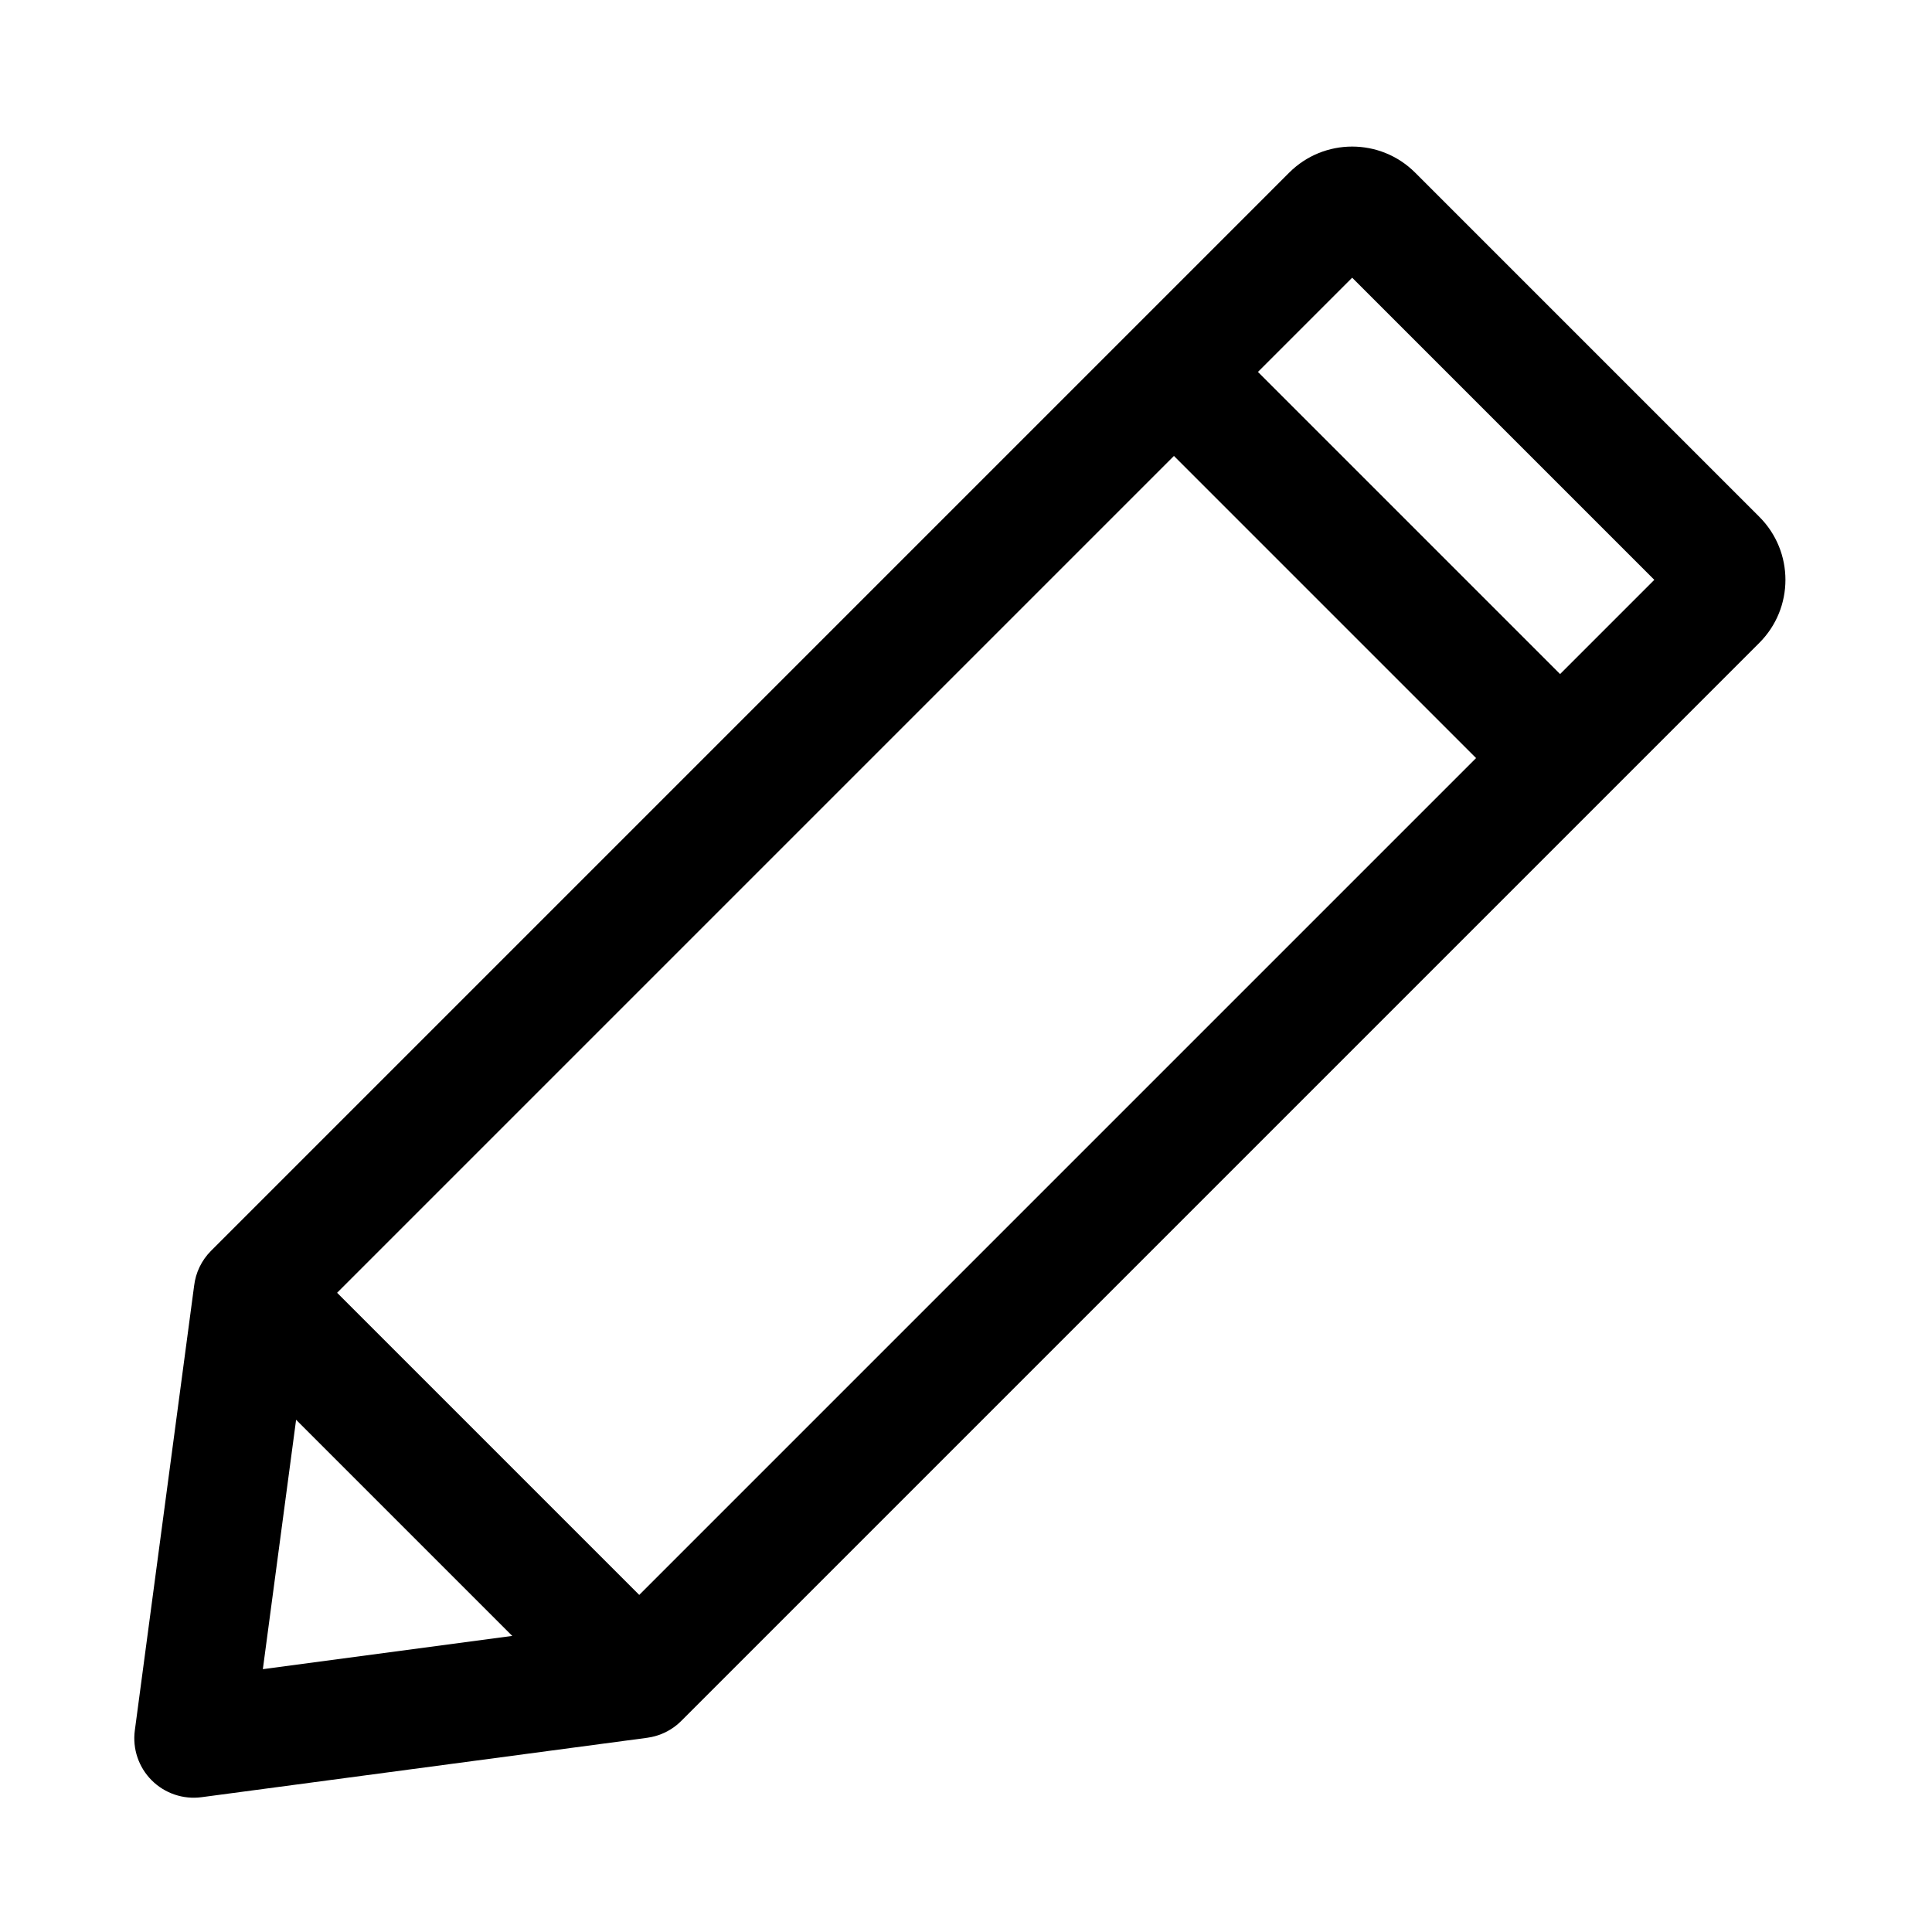
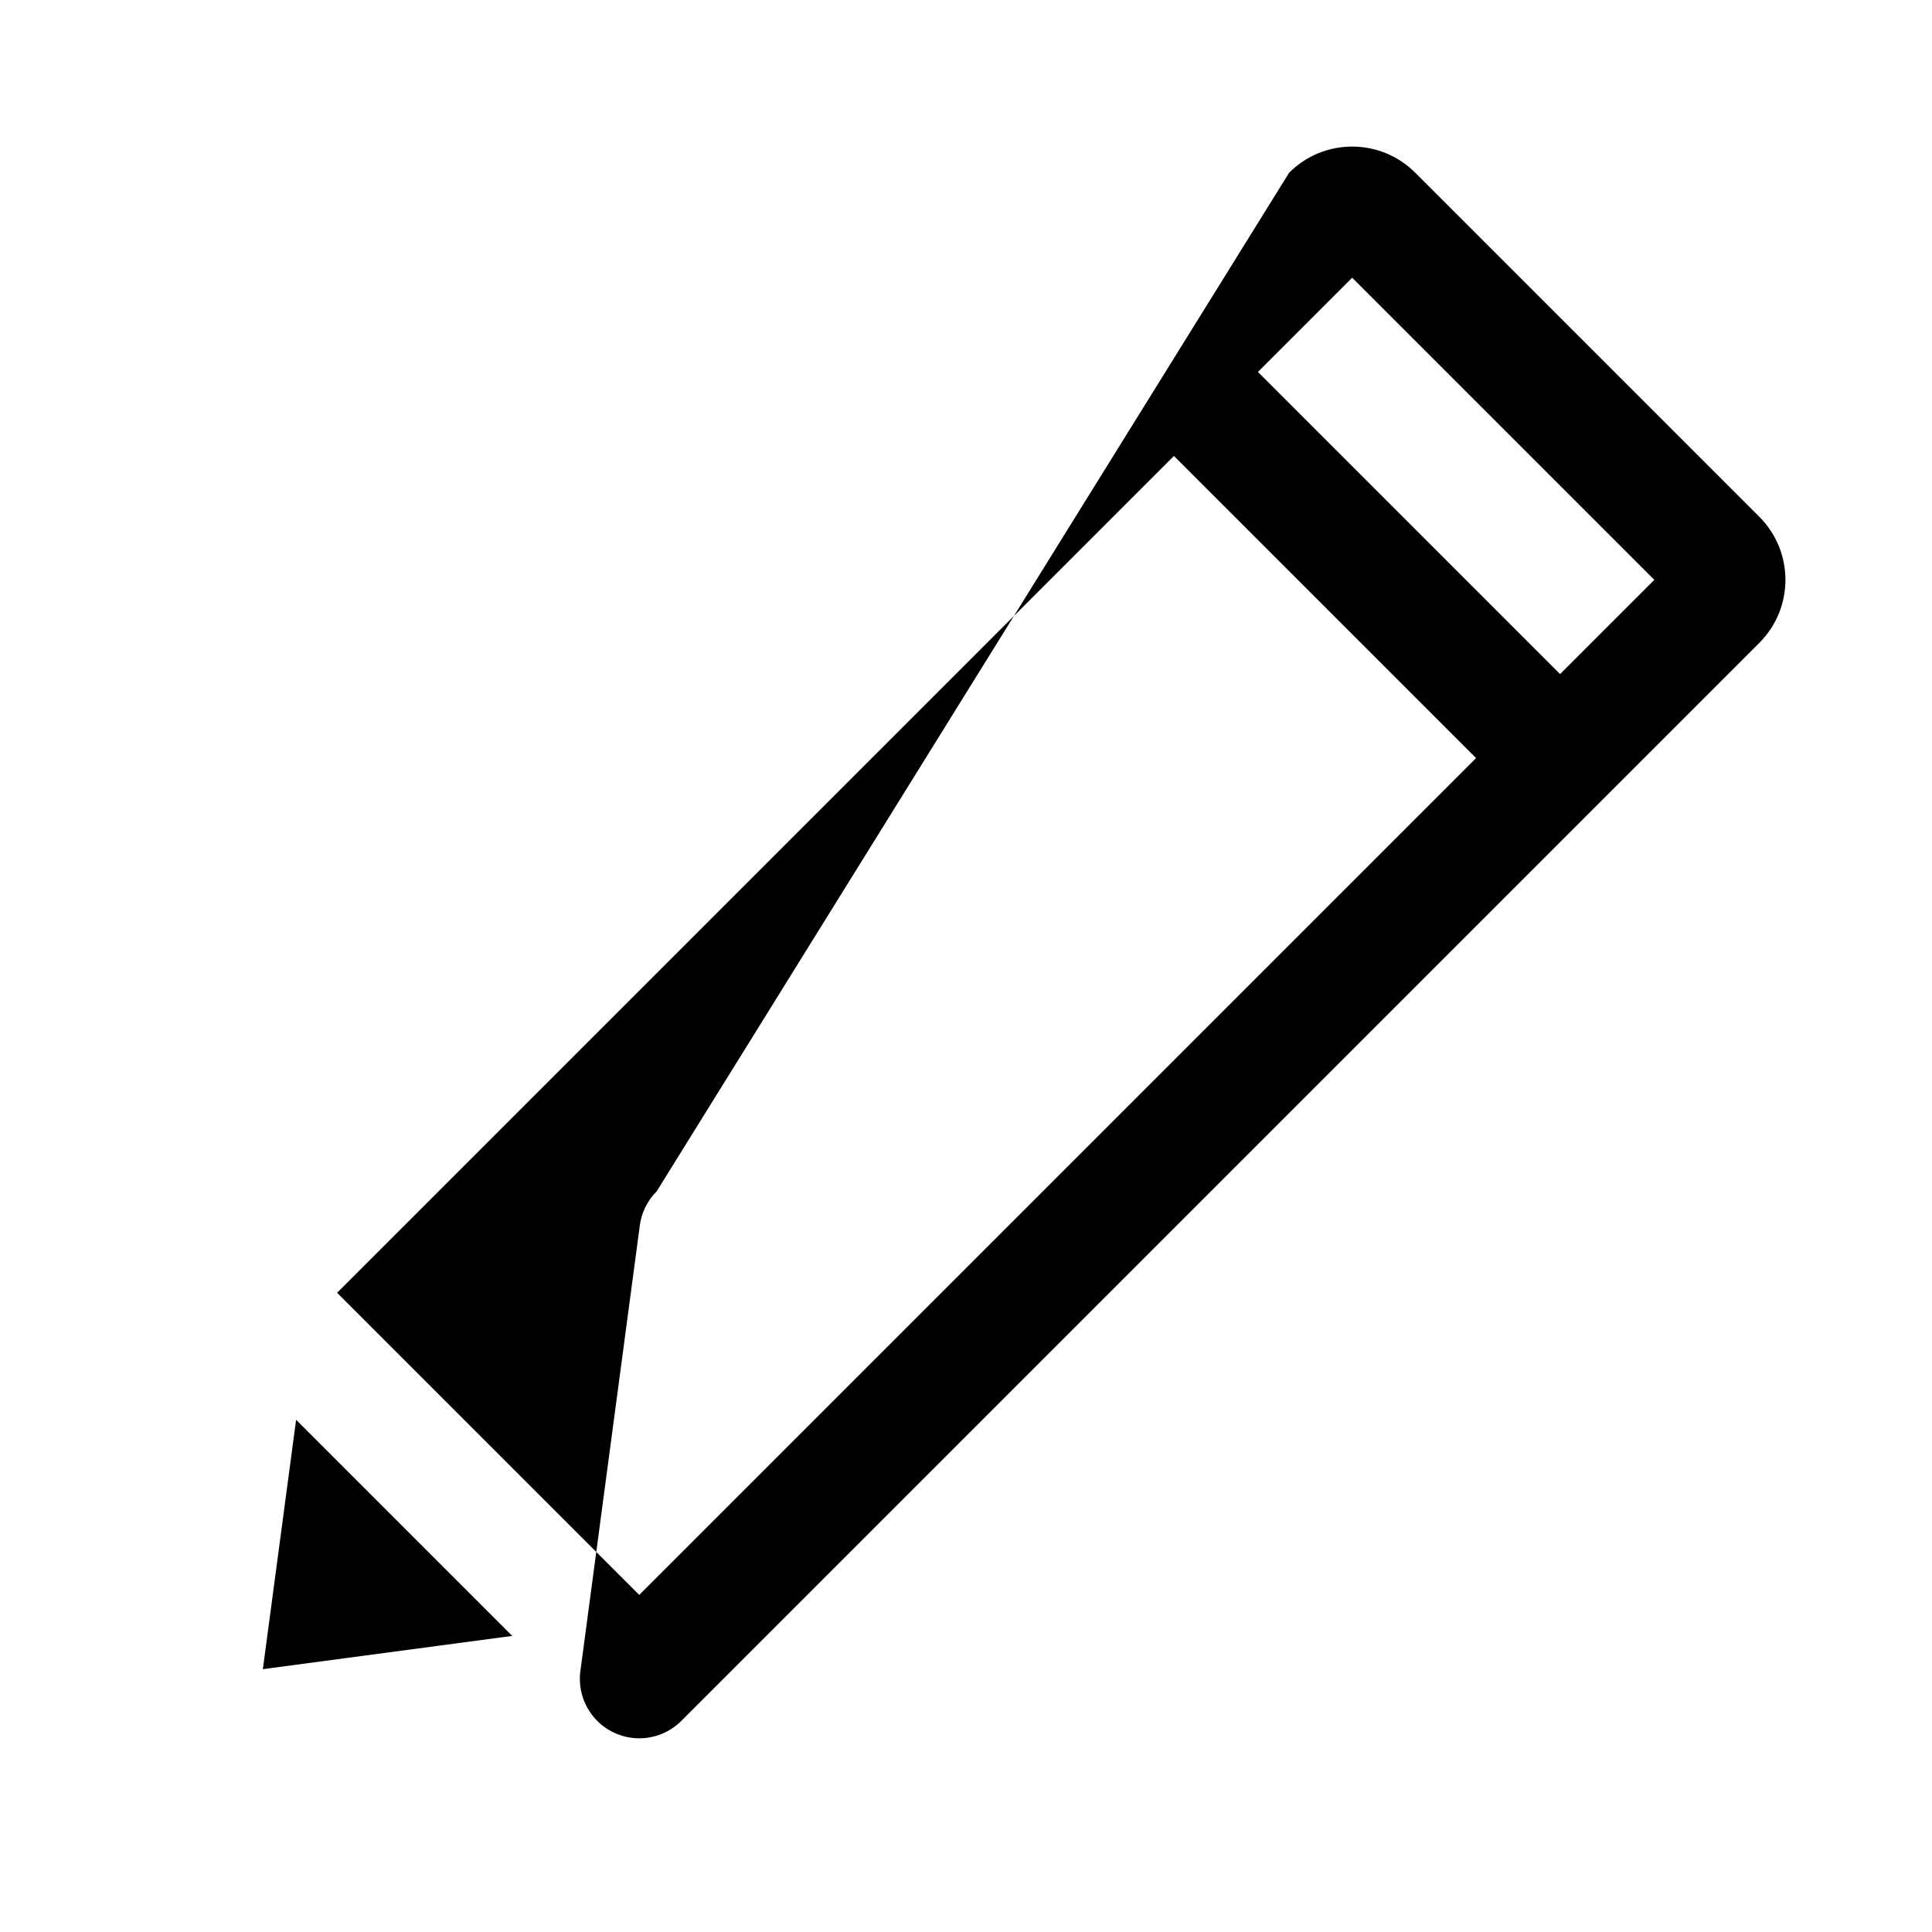
<svg xmlns="http://www.w3.org/2000/svg" fill="#000000" width="800px" height="800px" version="1.1" viewBox="144 144 512 512">
-   <path d="m485.64 189.76c9.223-9.223 24.176-9.223 33.398 0l91.203 91.203c9.223 9.223 9.223 24.176 0 33.398l-285.55 285.55c-0.449 0.461-0.926 0.895-1.426 1.297-1.98 1.59-4.254 2.633-6.621 3.125-0.379 0.082-0.762 0.145-1.148 0.199l-118.08 15.742c-4.859 0.648-9.746-1.004-13.215-4.473-3.465-3.469-5.121-8.352-4.473-13.215l15.723-117.9c0.406-3.375 1.906-6.641 4.496-9.23zm49.535 155.14-221.77 221.77-80.07-80.07 221.77-221.77zm22.266-22.266 24.969-24.969-80.07-80.07-24.969 24.969zm-334.97 197.62-8.812 66.094 66.094-8.812z" fill-rule="evenodd" />
+   <path d="m485.64 189.76c9.223-9.223 24.176-9.223 33.398 0l91.203 91.203c9.223 9.223 9.223 24.176 0 33.398l-285.55 285.55c-0.449 0.461-0.926 0.895-1.426 1.297-1.98 1.59-4.254 2.633-6.621 3.125-0.379 0.082-0.762 0.145-1.148 0.199c-4.859 0.648-9.746-1.004-13.215-4.473-3.465-3.469-5.121-8.352-4.473-13.215l15.723-117.9c0.406-3.375 1.906-6.641 4.496-9.23zm49.535 155.14-221.77 221.77-80.07-80.07 221.77-221.77zm22.266-22.266 24.969-24.969-80.07-80.07-24.969 24.969zm-334.97 197.62-8.812 66.094 66.094-8.812z" fill-rule="evenodd" />
</svg>